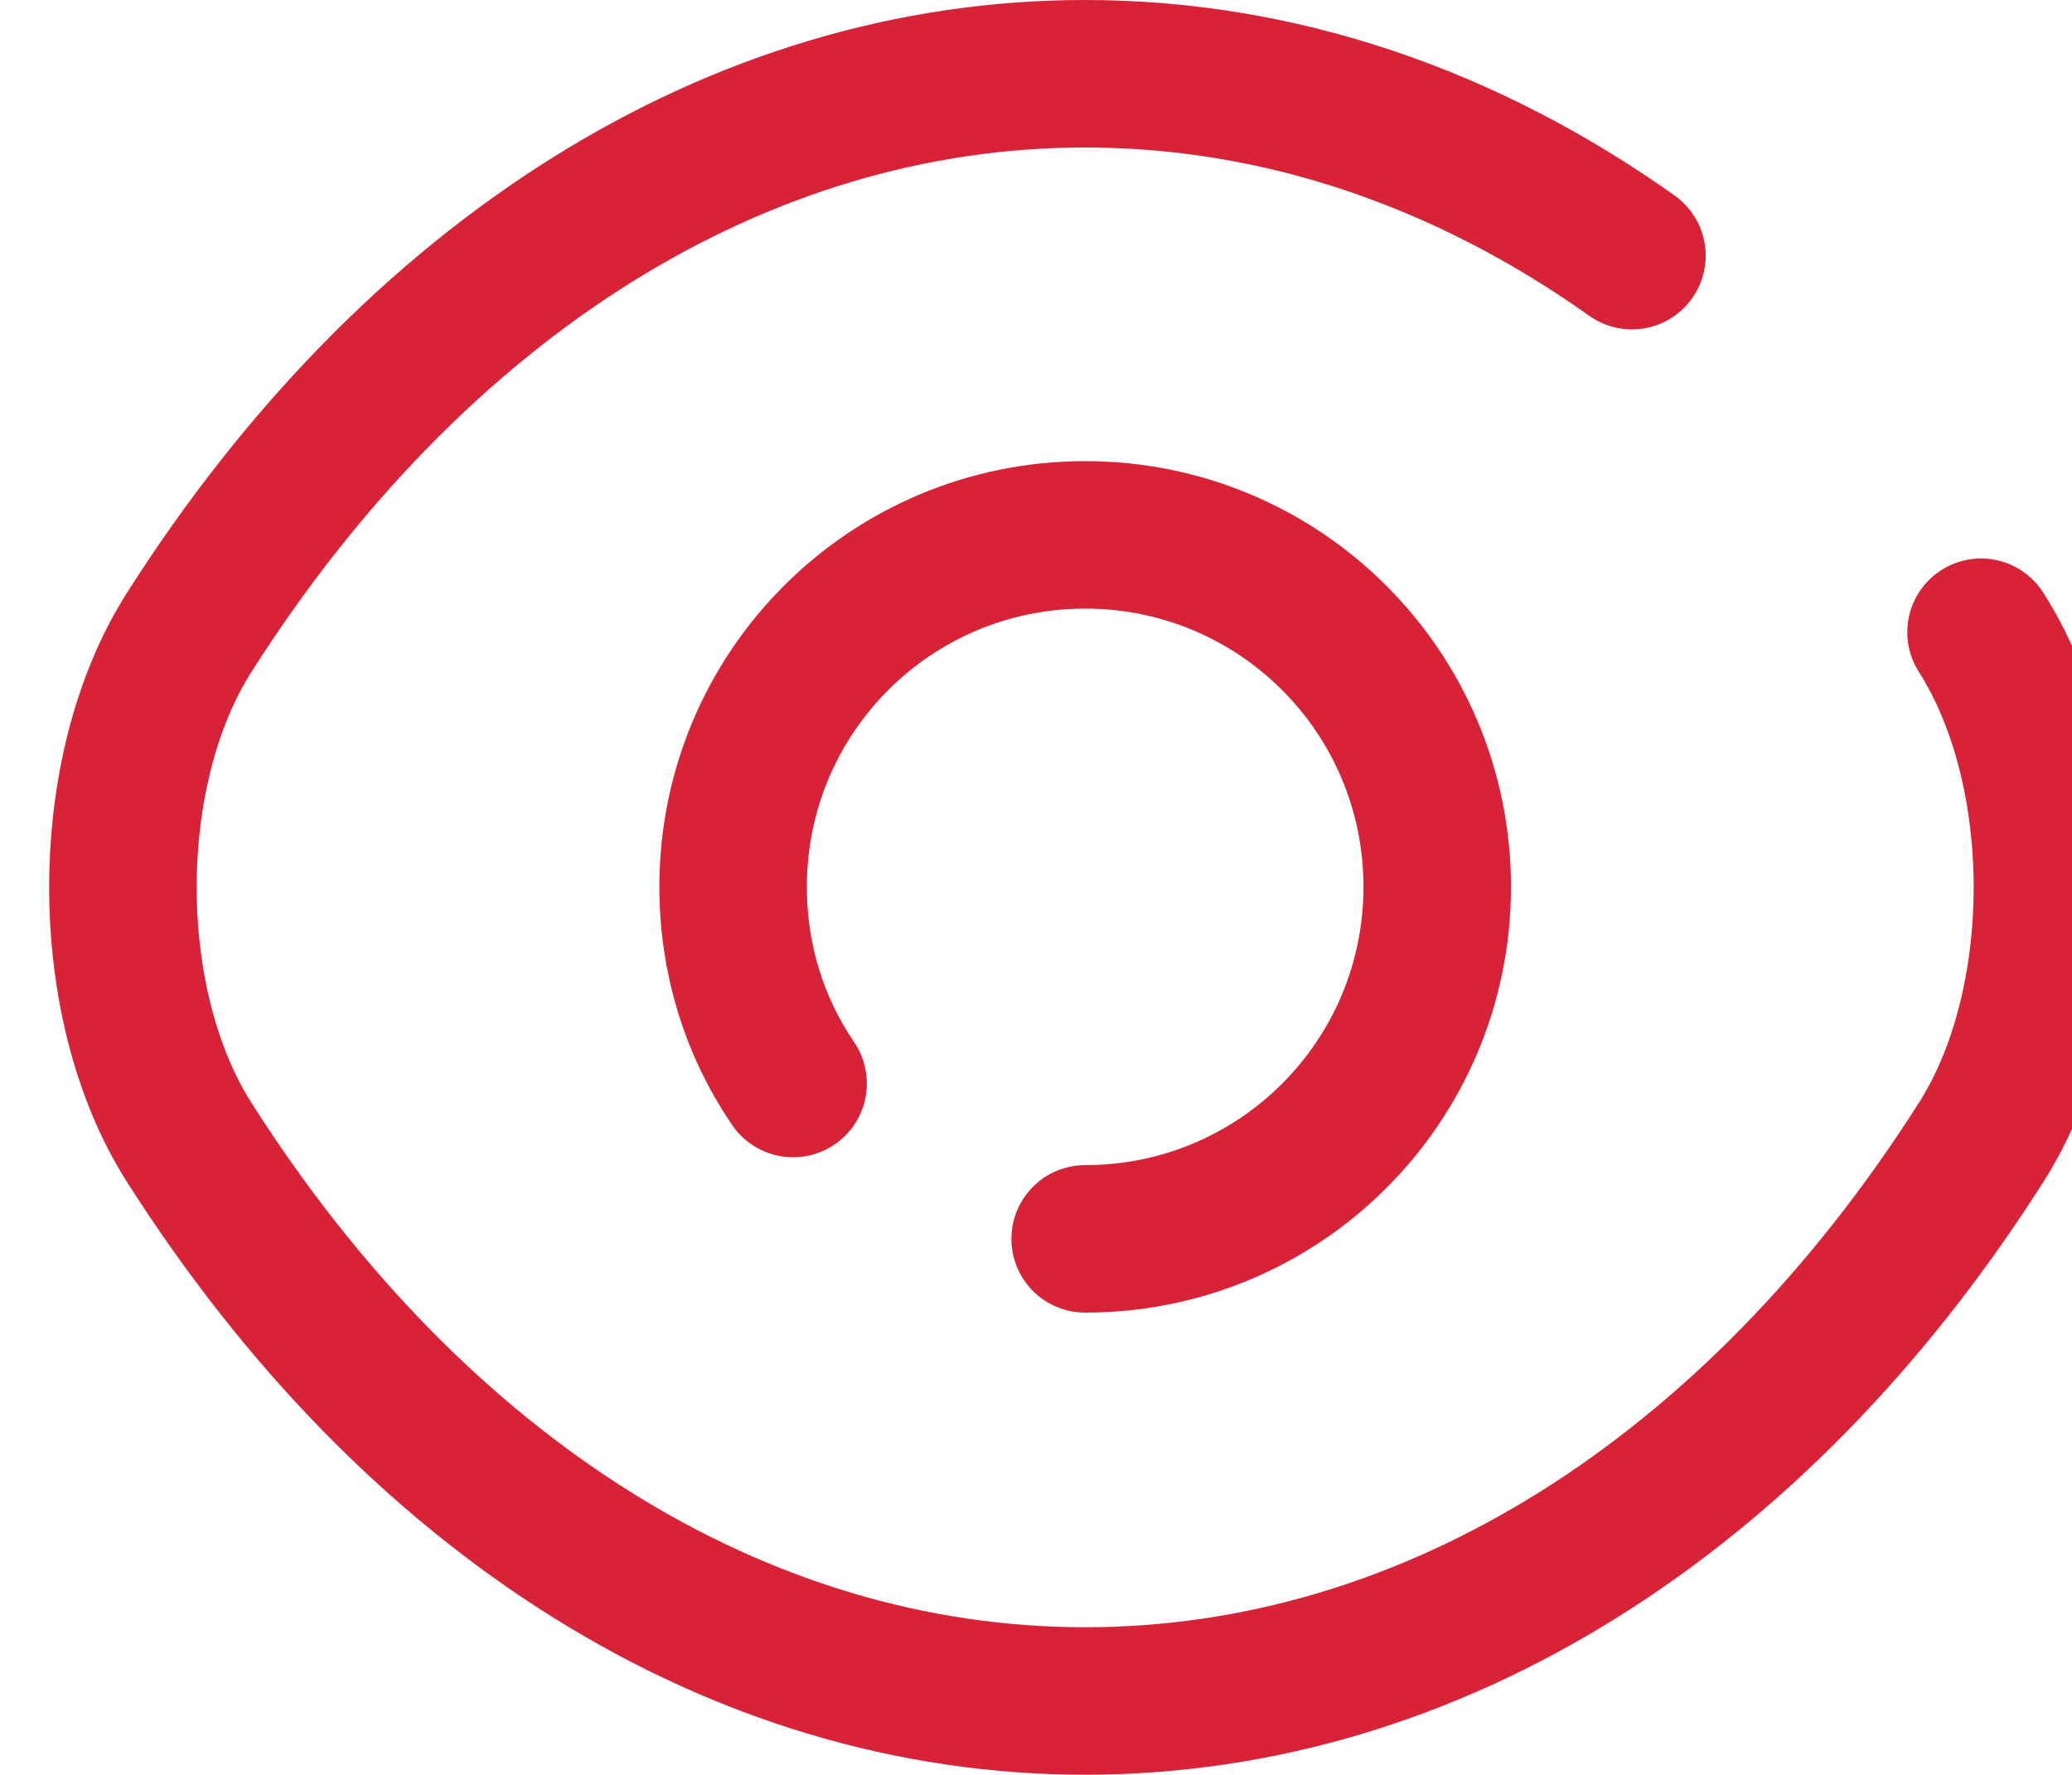
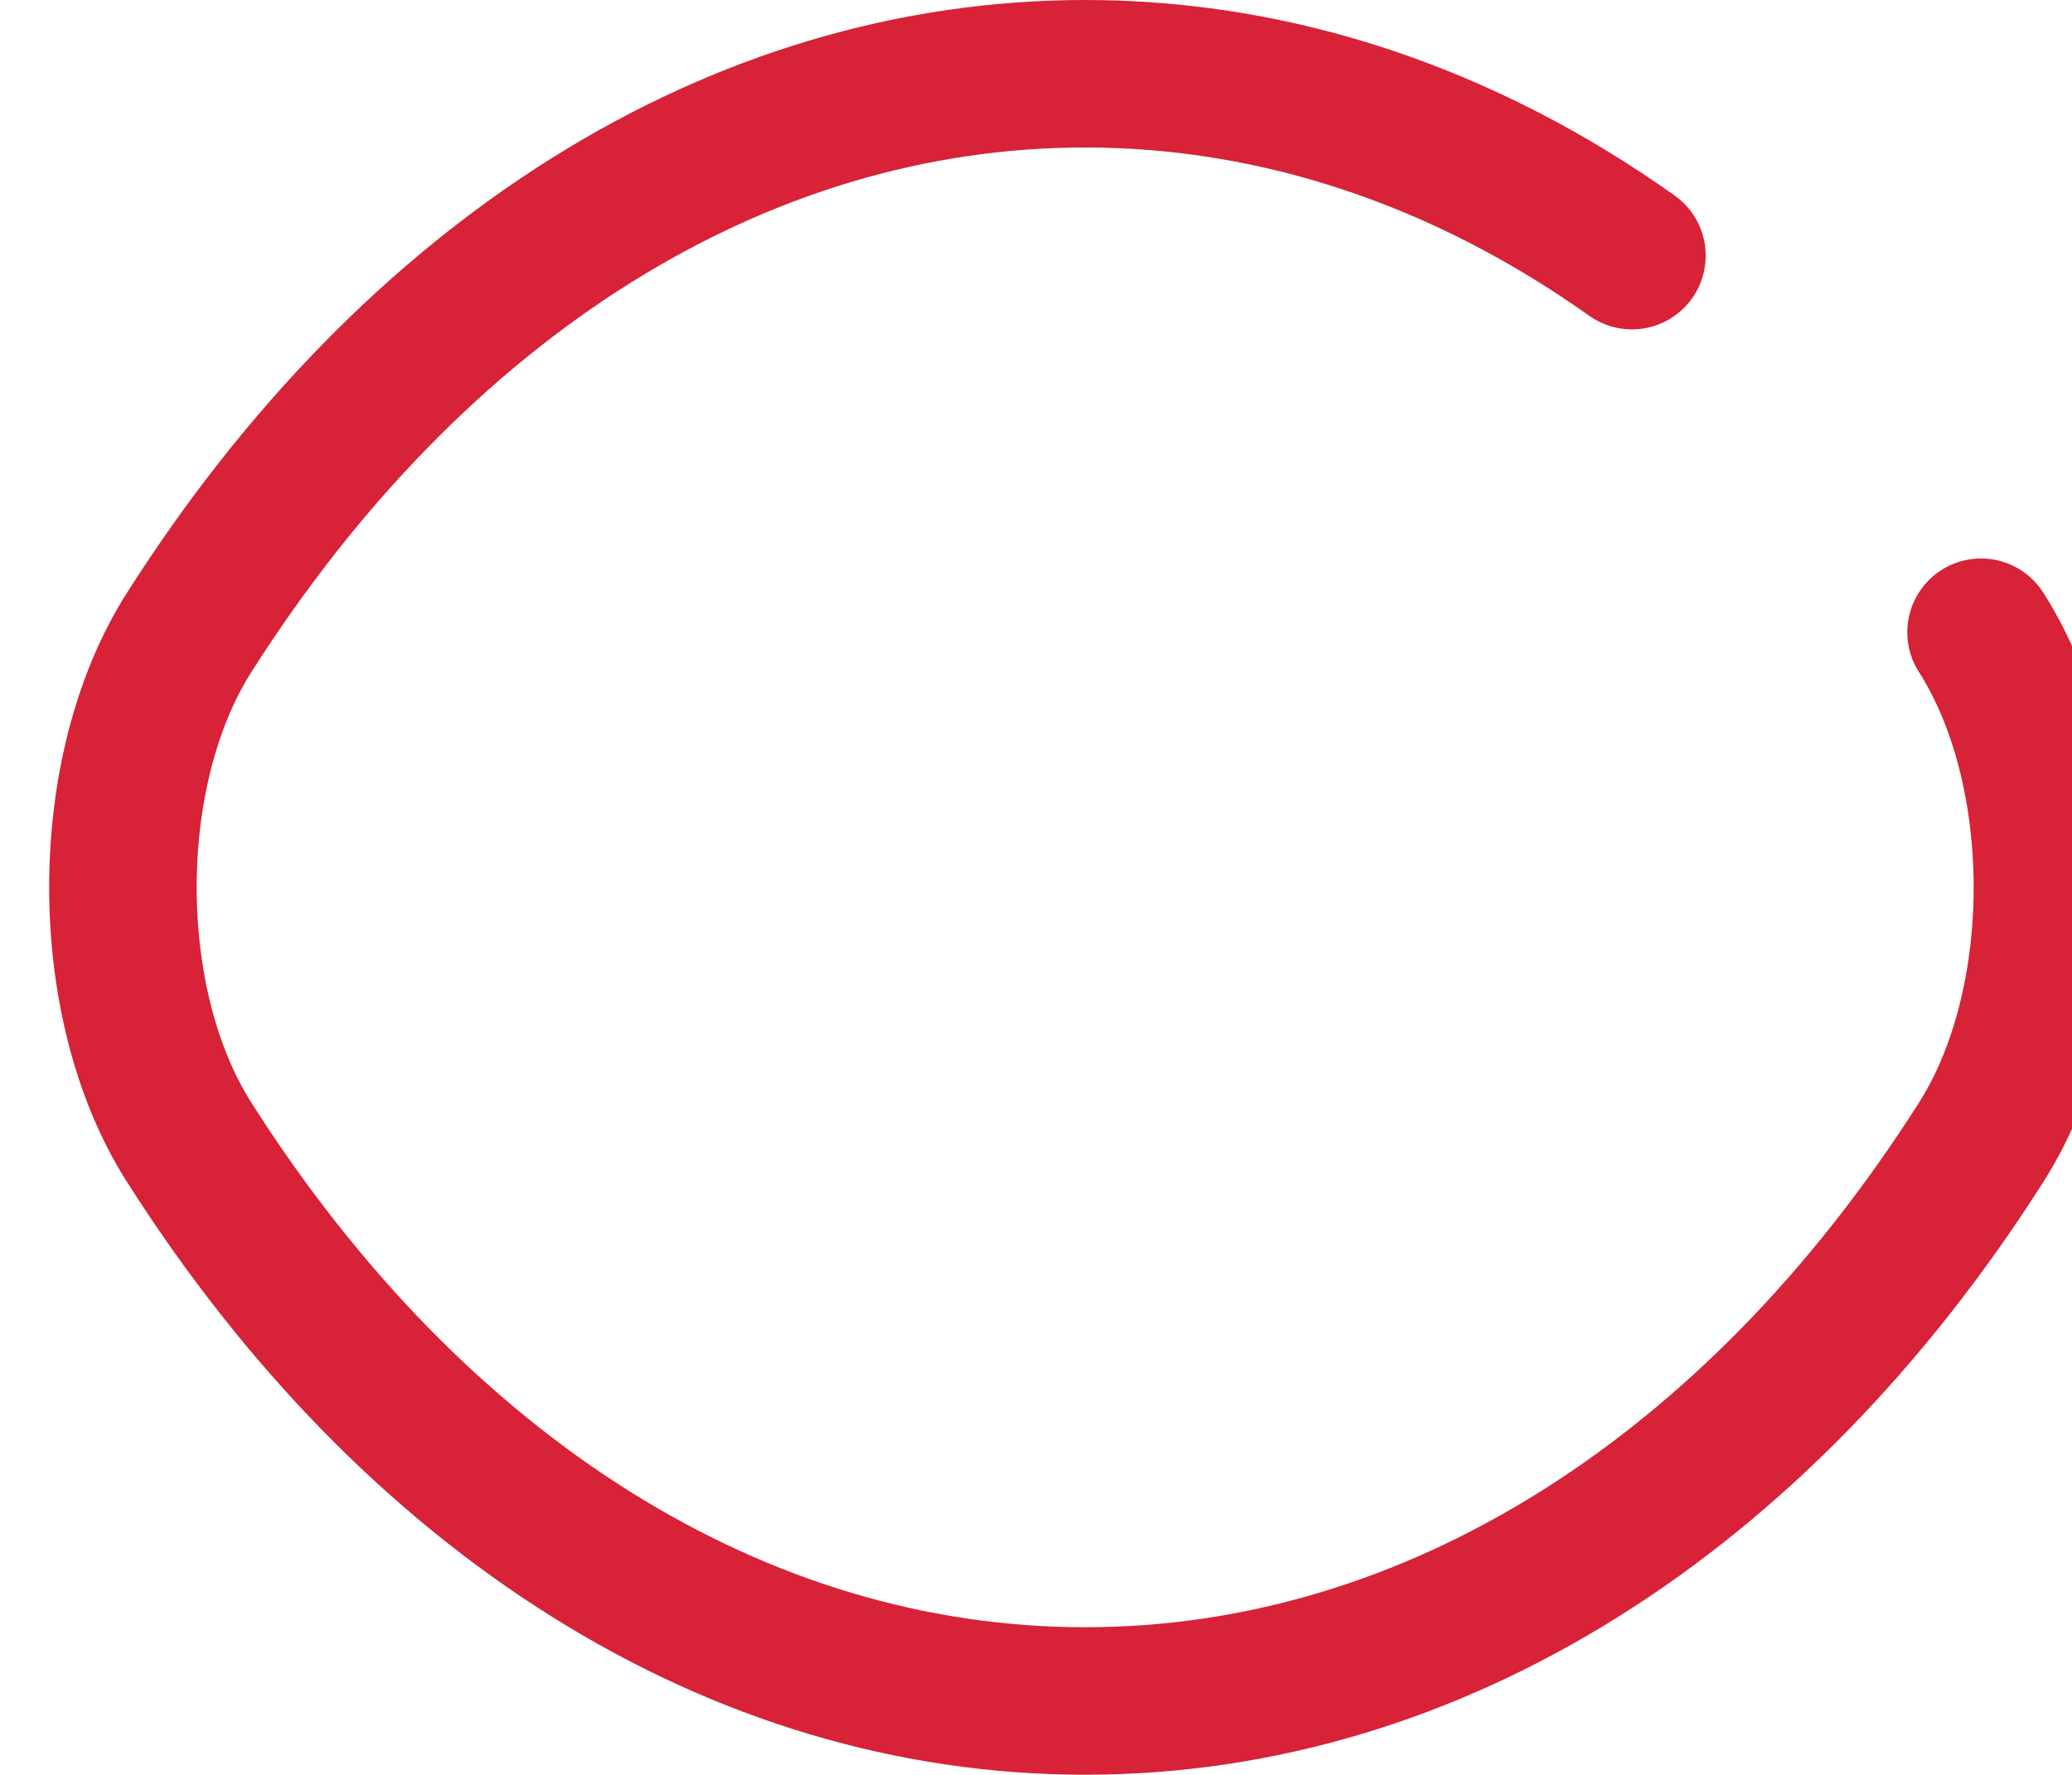
<svg xmlns="http://www.w3.org/2000/svg" viewBox="0 0 21.07 18.05" x="0" y="0" fill="none">
  <g id="eye">
-     <path id="Vector_6" d="M8.065,11.02c-0.39,-0.57 -0.61,-1.26 -0.61,-2c0,-1.98 1.6,-3.58 3.58,-3.58c1.98,0 3.58,1.6 3.58,3.58c0,1.98 -1.6,3.58 -3.58,3.58" stroke="#D72237" stroke-width="1.5" stroke-linecap="round" stroke-linejoin="round" />
    <path id="Vector_7" d="M16.595,2.6c-1.69,-1.2 -3.59,-1.85 -5.56,-1.85c-3.53,0 -6.82,2.08 -9.11,5.68c-0.9,1.41 -0.9,3.78 0,5.19c2.29,3.6 5.58,5.68 9.11,5.68c3.53,0 6.82,-2.08 9.11,-5.68c0.9,-1.41 0.9,-3.78 0,-5.19" stroke="#D72237" stroke-width="1.5" stroke-linecap="round" stroke-linejoin="round" />
  </g>
</svg>